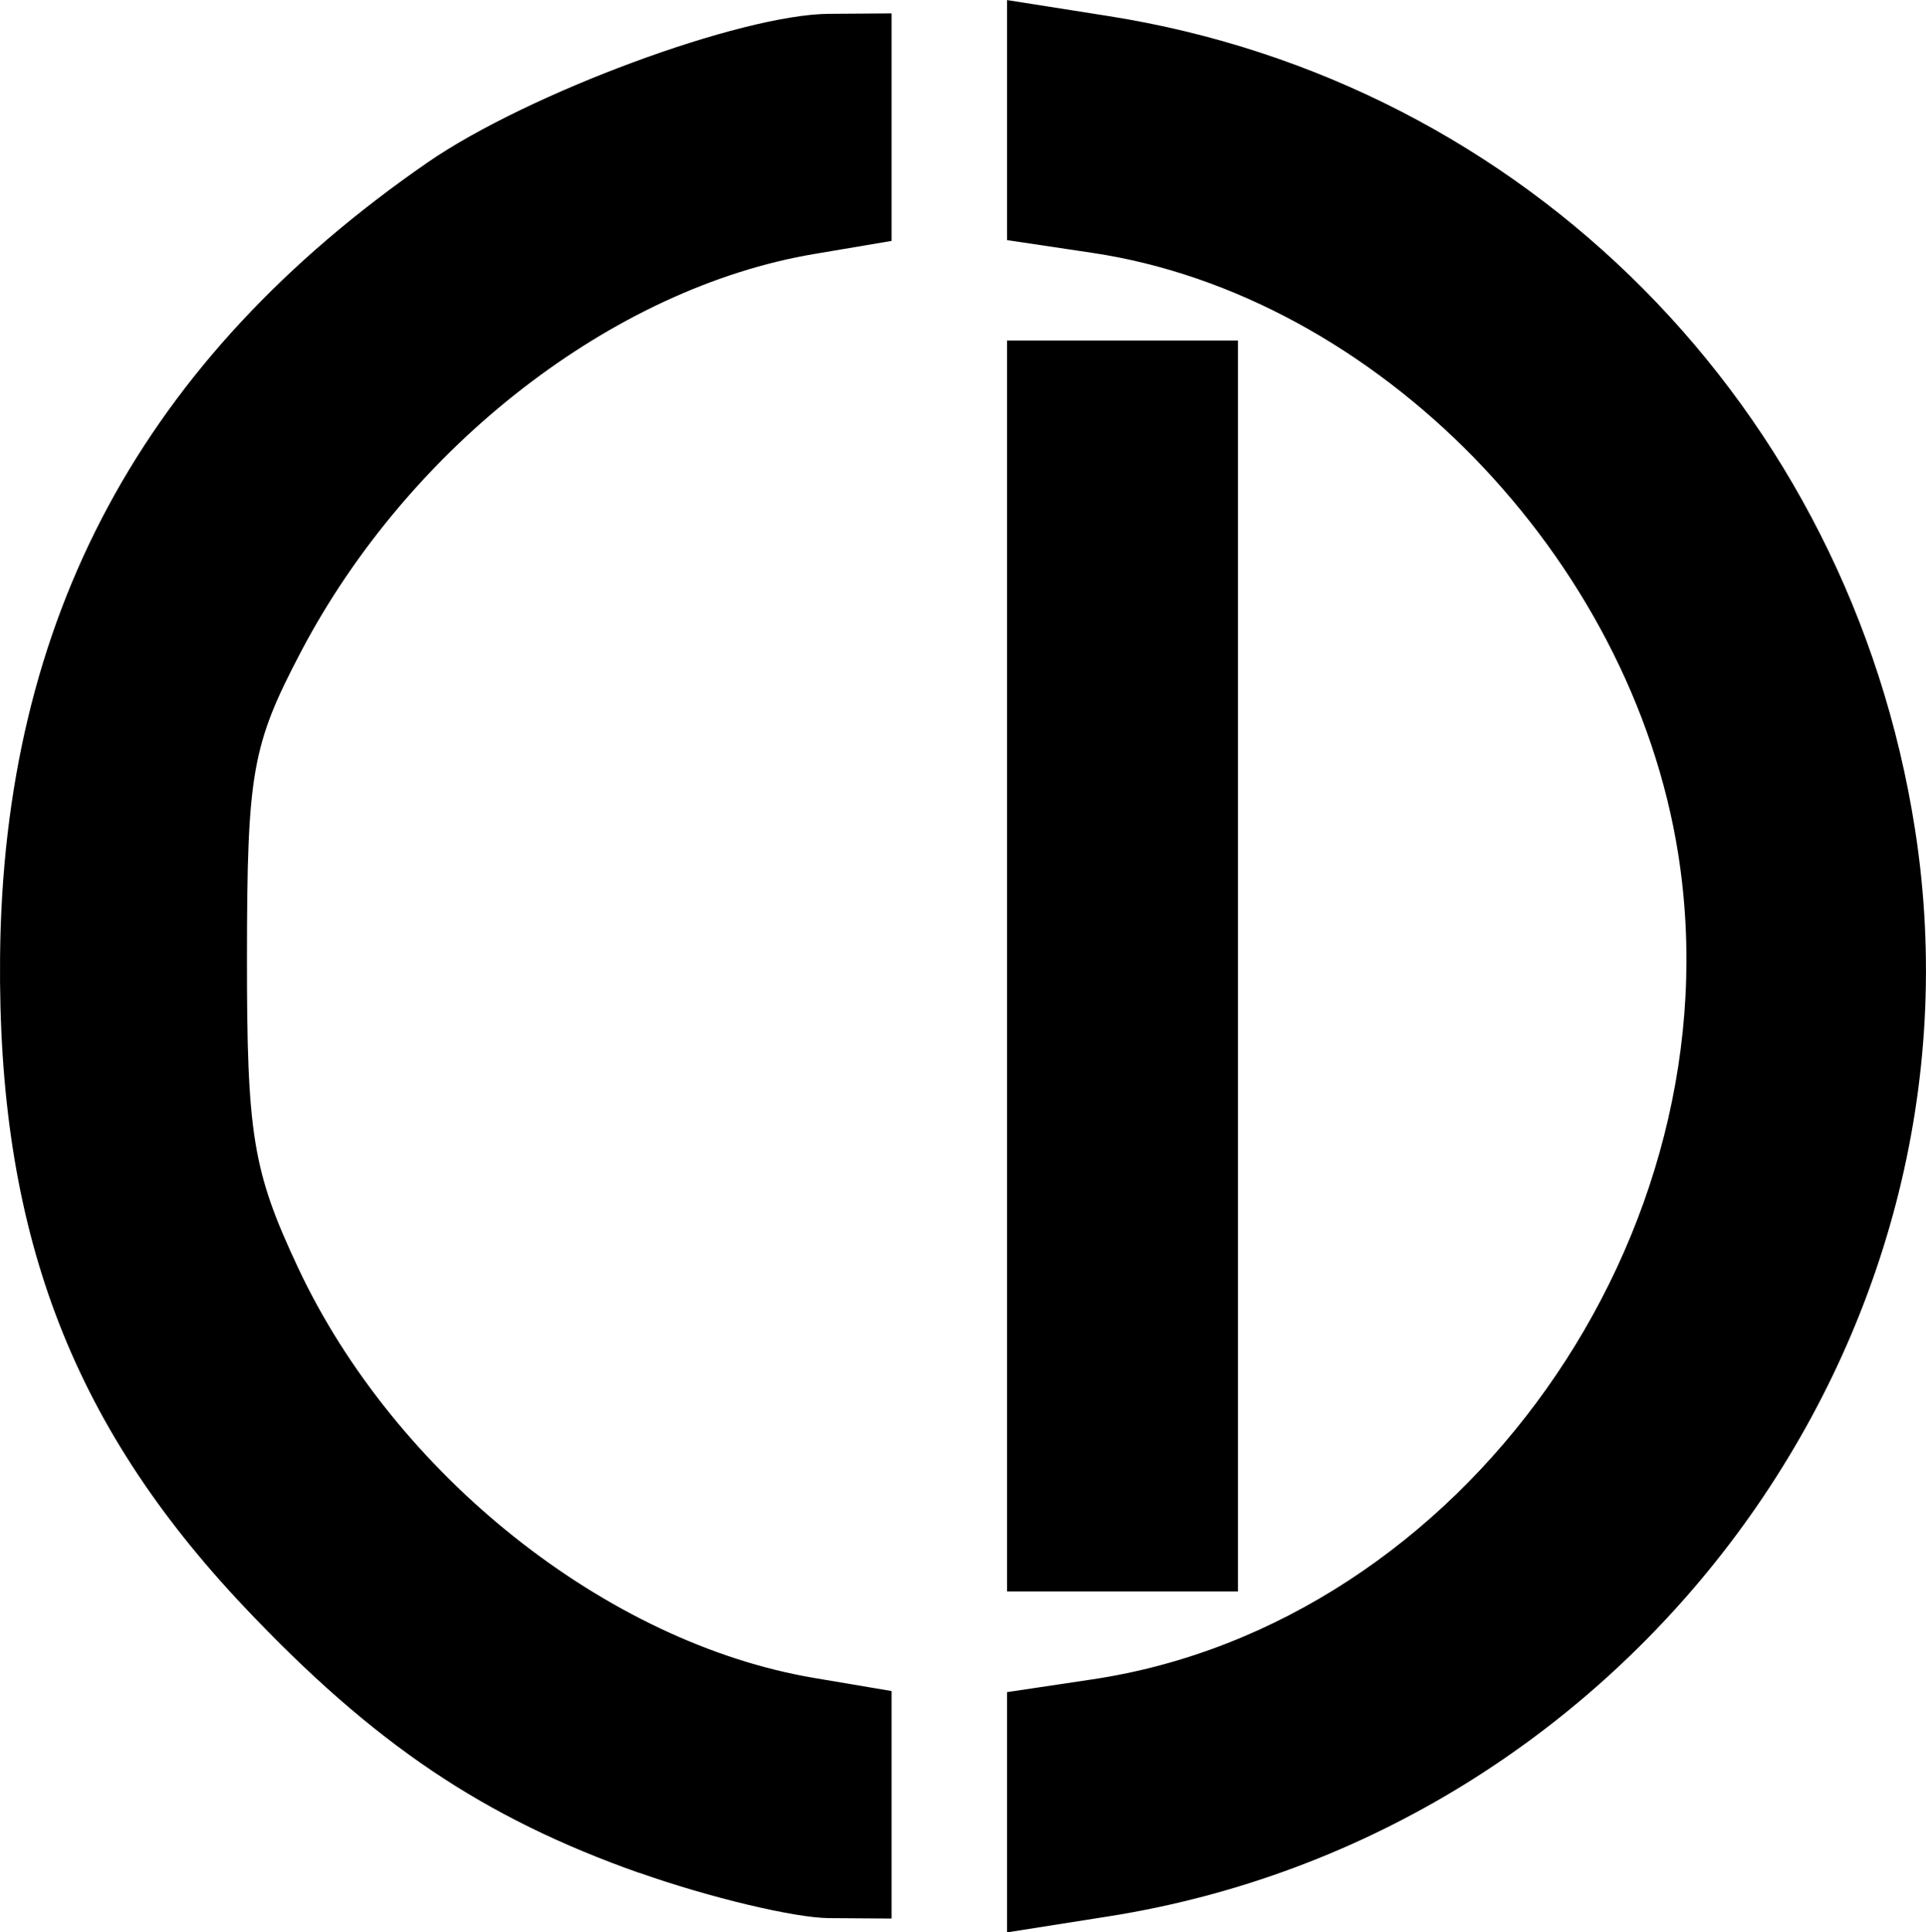
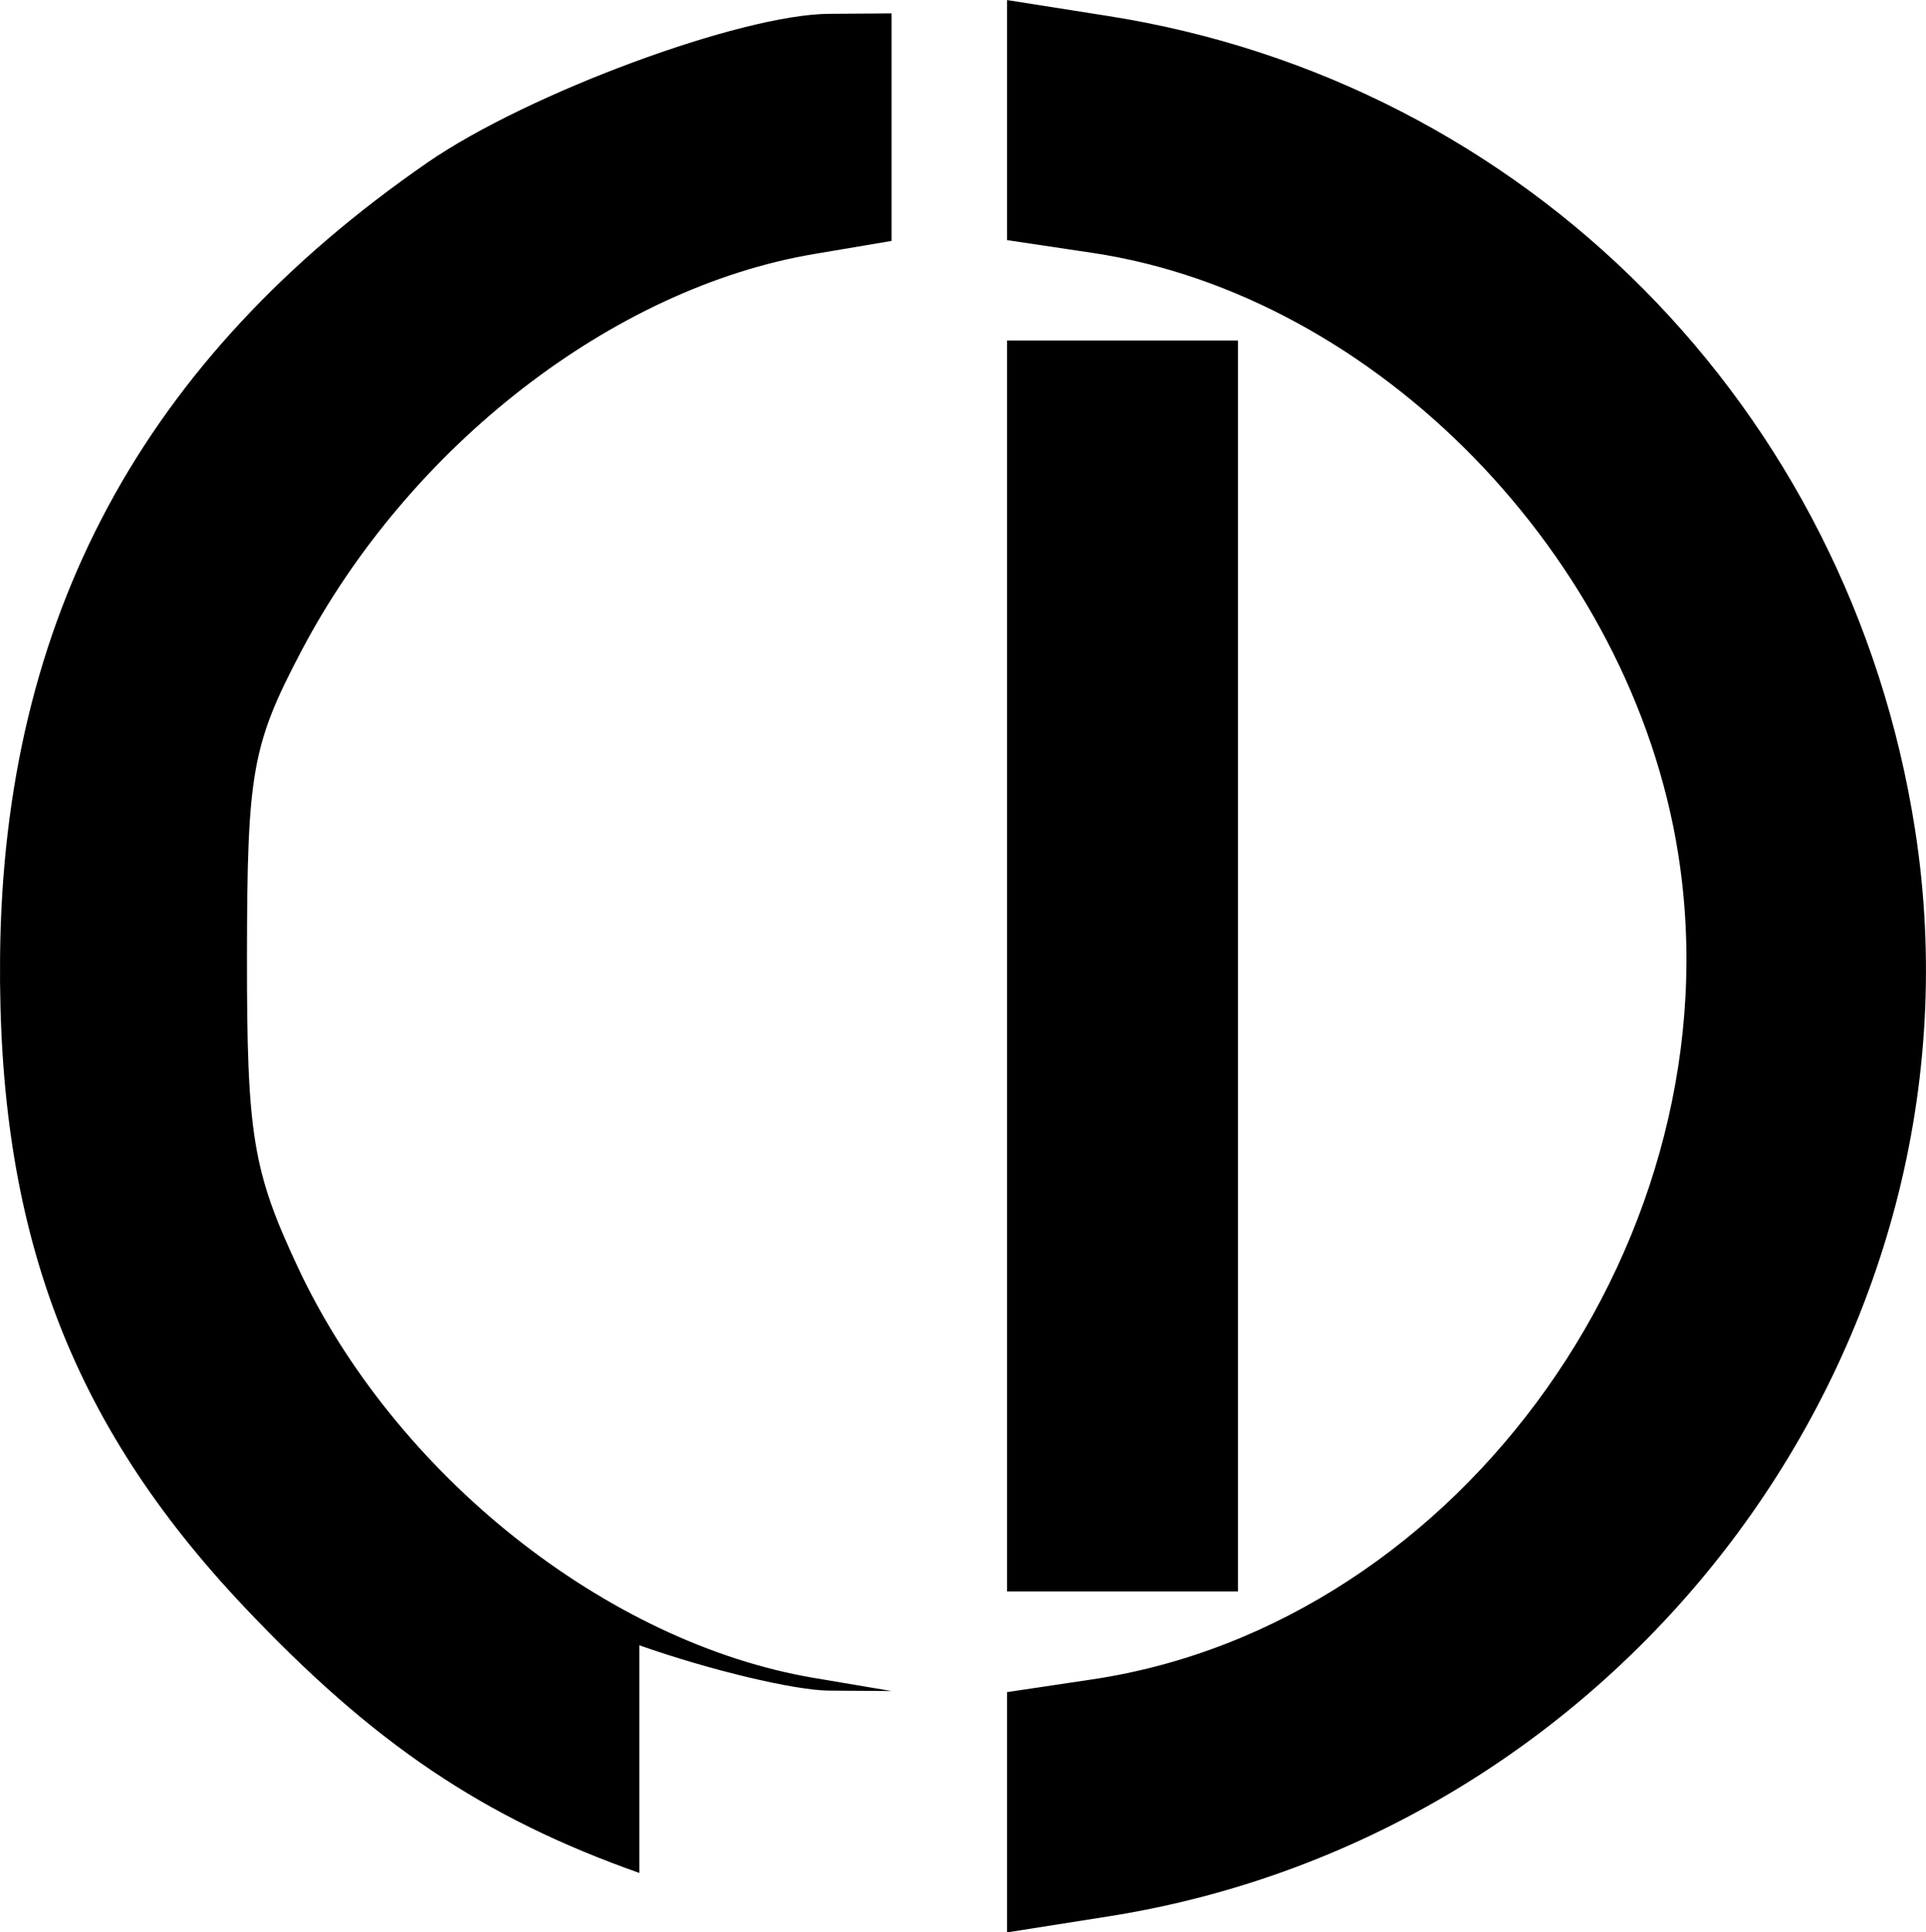
<svg xmlns="http://www.w3.org/2000/svg" xmlns:ns1="http://www.inkscape.org/namespaces/inkscape" xmlns:ns2="http://sodipodi.sourceforge.net/DTD/sodipodi-0.dtd" width="26.477mm" height="26.565mm" viewBox="0 0 26.477 26.565" version="1.1" id="svg5" ns1:version="1.1.2 (0a00cf5339, 2022-02-04)" ns2:docname="CID-logo.svg">
  <defs id="defs2" />
  <g ns1:label="Capa 1" ns1:groupmode="layer" id="layer1" transform="translate(-37.295,-95.256)">
-     <path style="fill:#000000;stroke-width:0.265" d="m 51.139,120.17 v -1.65 l 1.177,-0.176 c 5.083,-0.762 8.877,-6.114 8.049,-11.35 -0.646,-4.083 -4.147,-7.676 -8.049,-8.261 l -1.177,-0.176 v -1.65 -1.65 l 1.389,0.219 c 5.746,0.904 10.192,5.388 11.094,11.188 1.094,7.039 -3.936,13.813 -11.094,14.94 l -1.389,0.219 z m -5.055,0.836 c -2.141,-0.756 -3.651,-1.773 -5.433,-3.659 -2.396,-2.537 -3.391,-5.189 -3.355,-8.942 0.044,-4.652 1.96,-8.21 5.878,-10.916 1.376,-0.95 4.305,-2.035 5.518,-2.043 l 0.86,-0.006 v 1.564 1.564 l -1.065,0.18 c -2.764,0.467 -5.568,2.64 -7.053,5.465 -0.676,1.287 -0.742,1.661 -0.744,4.191 -0.002,2.458 0.079,2.951 0.702,4.28 1.333,2.845 4.245,5.16 7.095,5.641 l 1.065,0.18 v 1.564 1.564 l -0.86,-0.006 c -0.473,-0.003 -1.646,-0.283 -2.608,-0.623 z m 5.055,-12.469 v -8.599 h 1.587 1.587 v 8.599 8.599 h -1.587 -1.587 z" id="path836" />
+     <path style="fill:#000000;stroke-width:0.265" d="m 51.139,120.17 v -1.65 l 1.177,-0.176 c 5.083,-0.762 8.877,-6.114 8.049,-11.35 -0.646,-4.083 -4.147,-7.676 -8.049,-8.261 l -1.177,-0.176 v -1.65 -1.65 l 1.389,0.219 c 5.746,0.904 10.192,5.388 11.094,11.188 1.094,7.039 -3.936,13.813 -11.094,14.94 l -1.389,0.219 z m -5.055,0.836 c -2.141,-0.756 -3.651,-1.773 -5.433,-3.659 -2.396,-2.537 -3.391,-5.189 -3.355,-8.942 0.044,-4.652 1.96,-8.21 5.878,-10.916 1.376,-0.95 4.305,-2.035 5.518,-2.043 l 0.86,-0.006 v 1.564 1.564 l -1.065,0.18 c -2.764,0.467 -5.568,2.64 -7.053,5.465 -0.676,1.287 -0.742,1.661 -0.744,4.191 -0.002,2.458 0.079,2.951 0.702,4.28 1.333,2.845 4.245,5.16 7.095,5.641 l 1.065,0.18 l -0.86,-0.006 c -0.473,-0.003 -1.646,-0.283 -2.608,-0.623 z m 5.055,-12.469 v -8.599 h 1.587 1.587 v 8.599 8.599 h -1.587 -1.587 z" id="path836" />
  </g>
</svg>